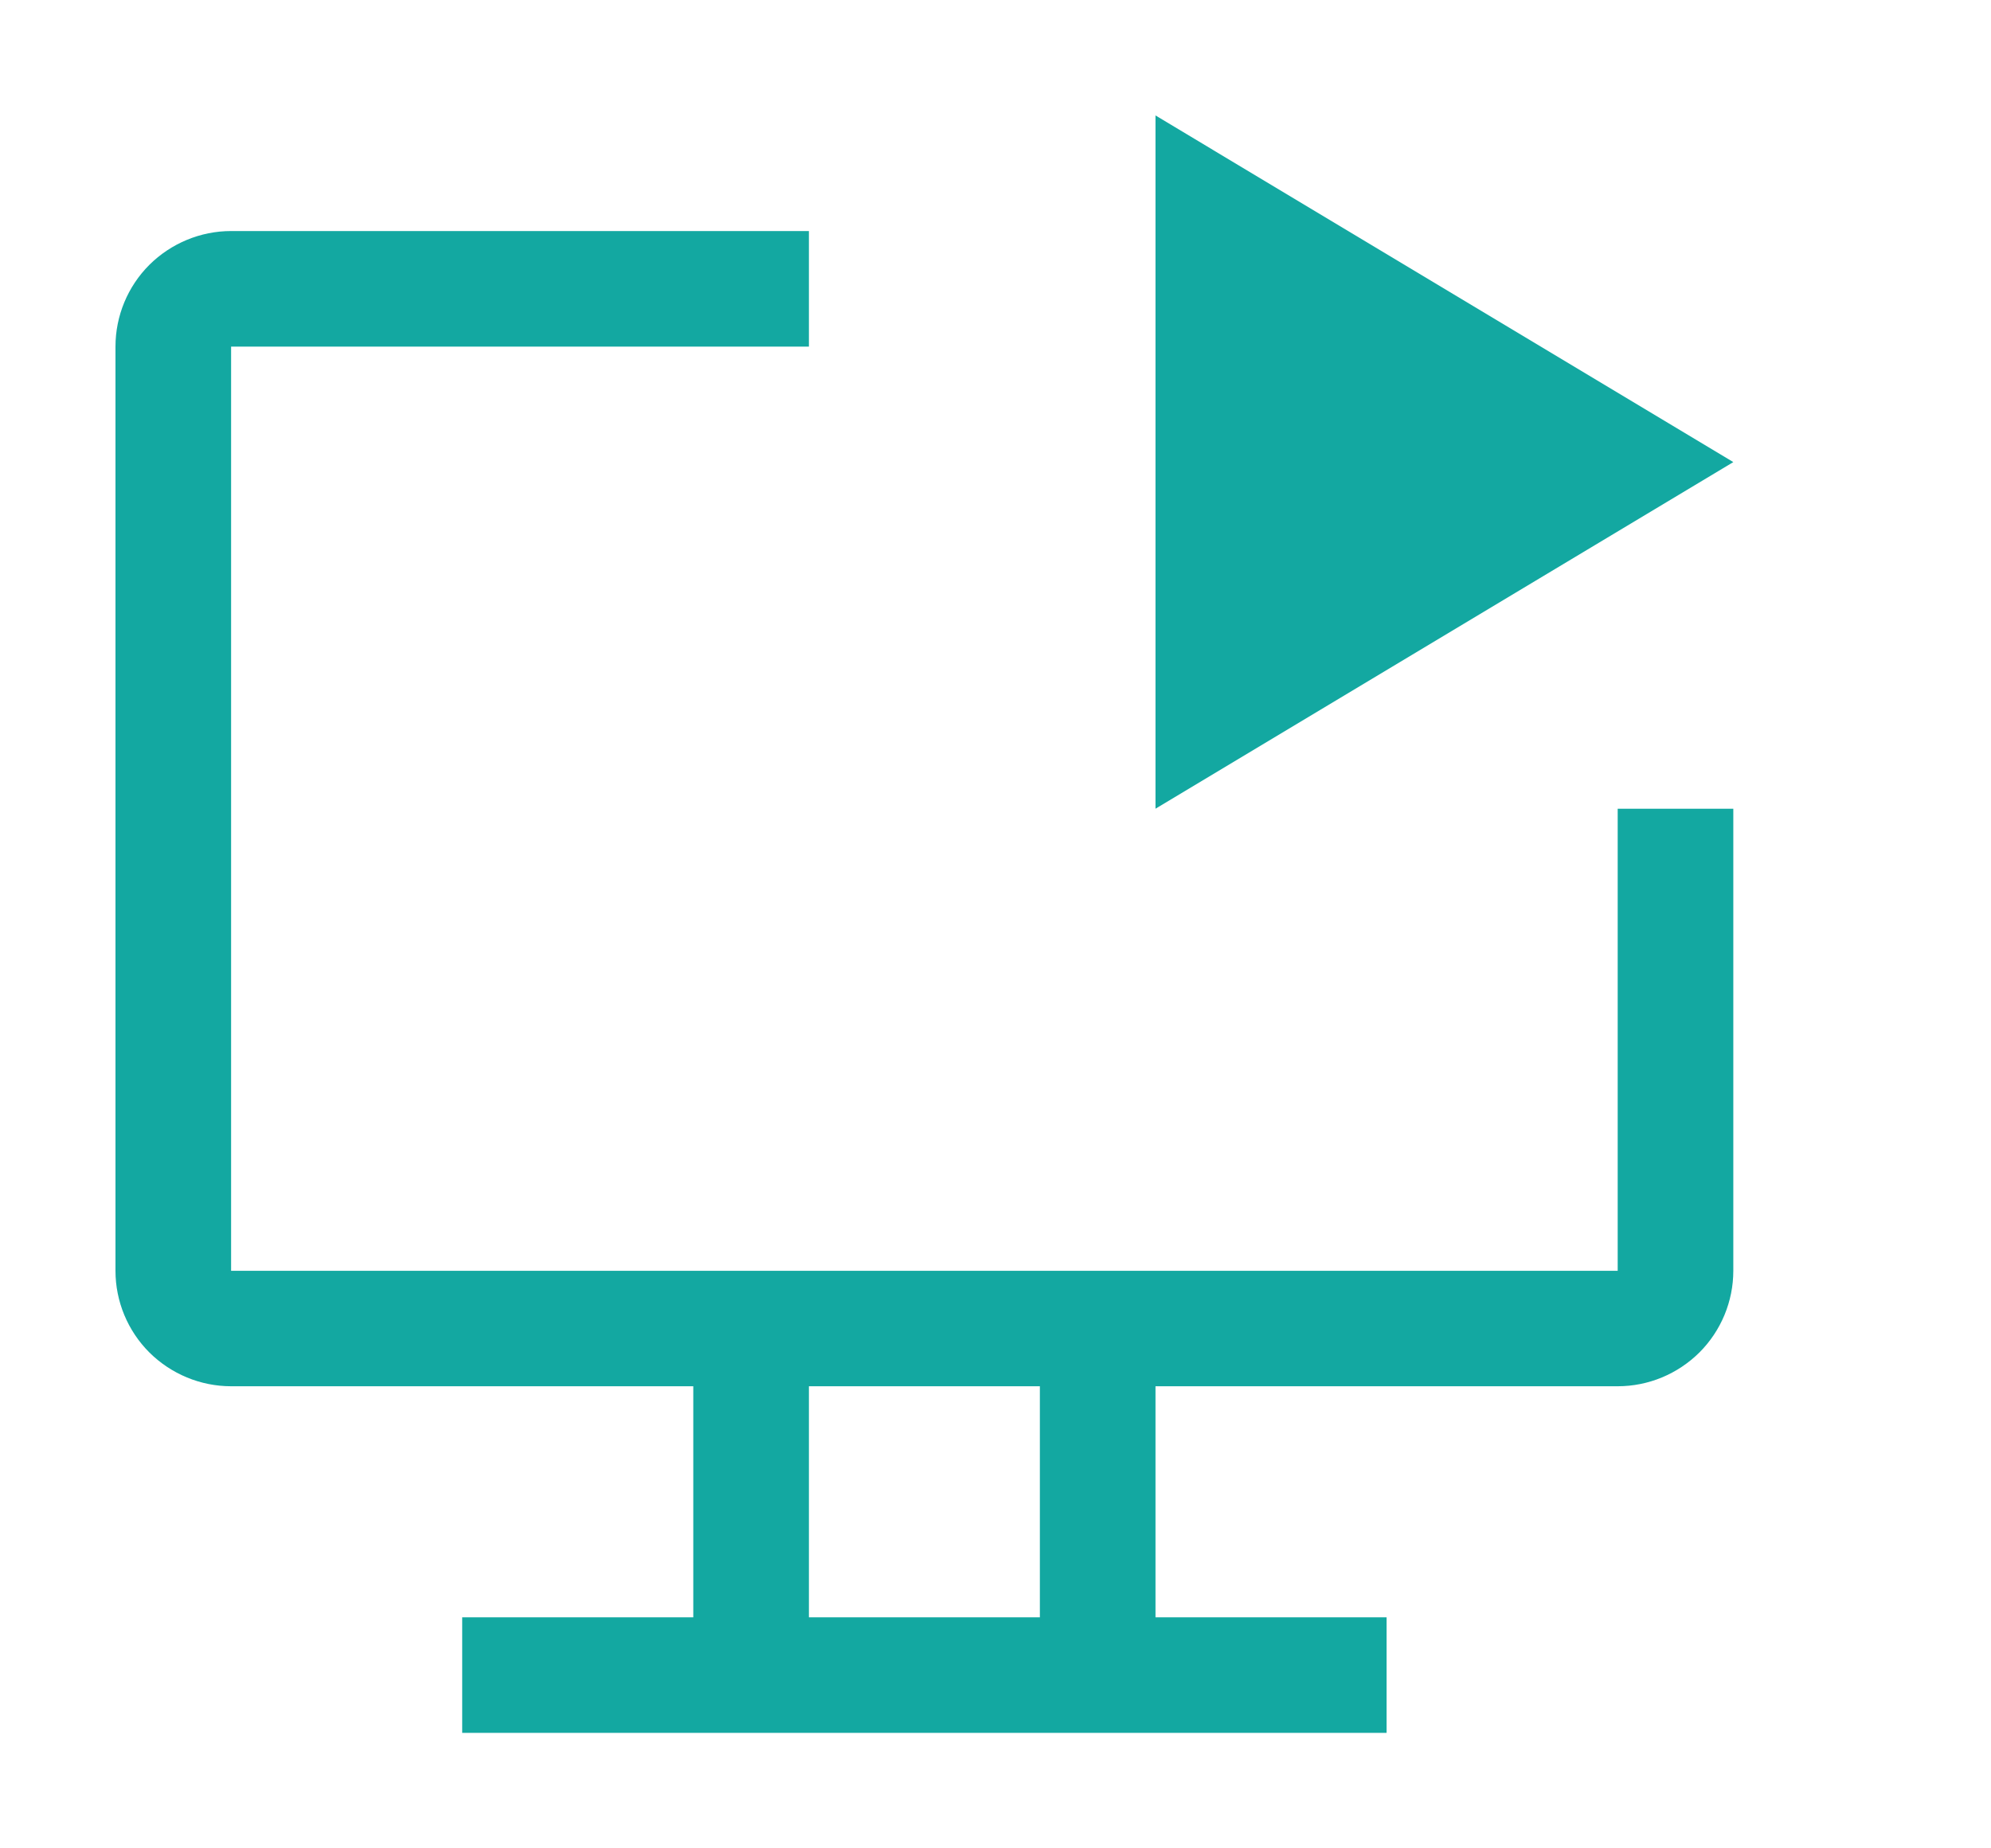
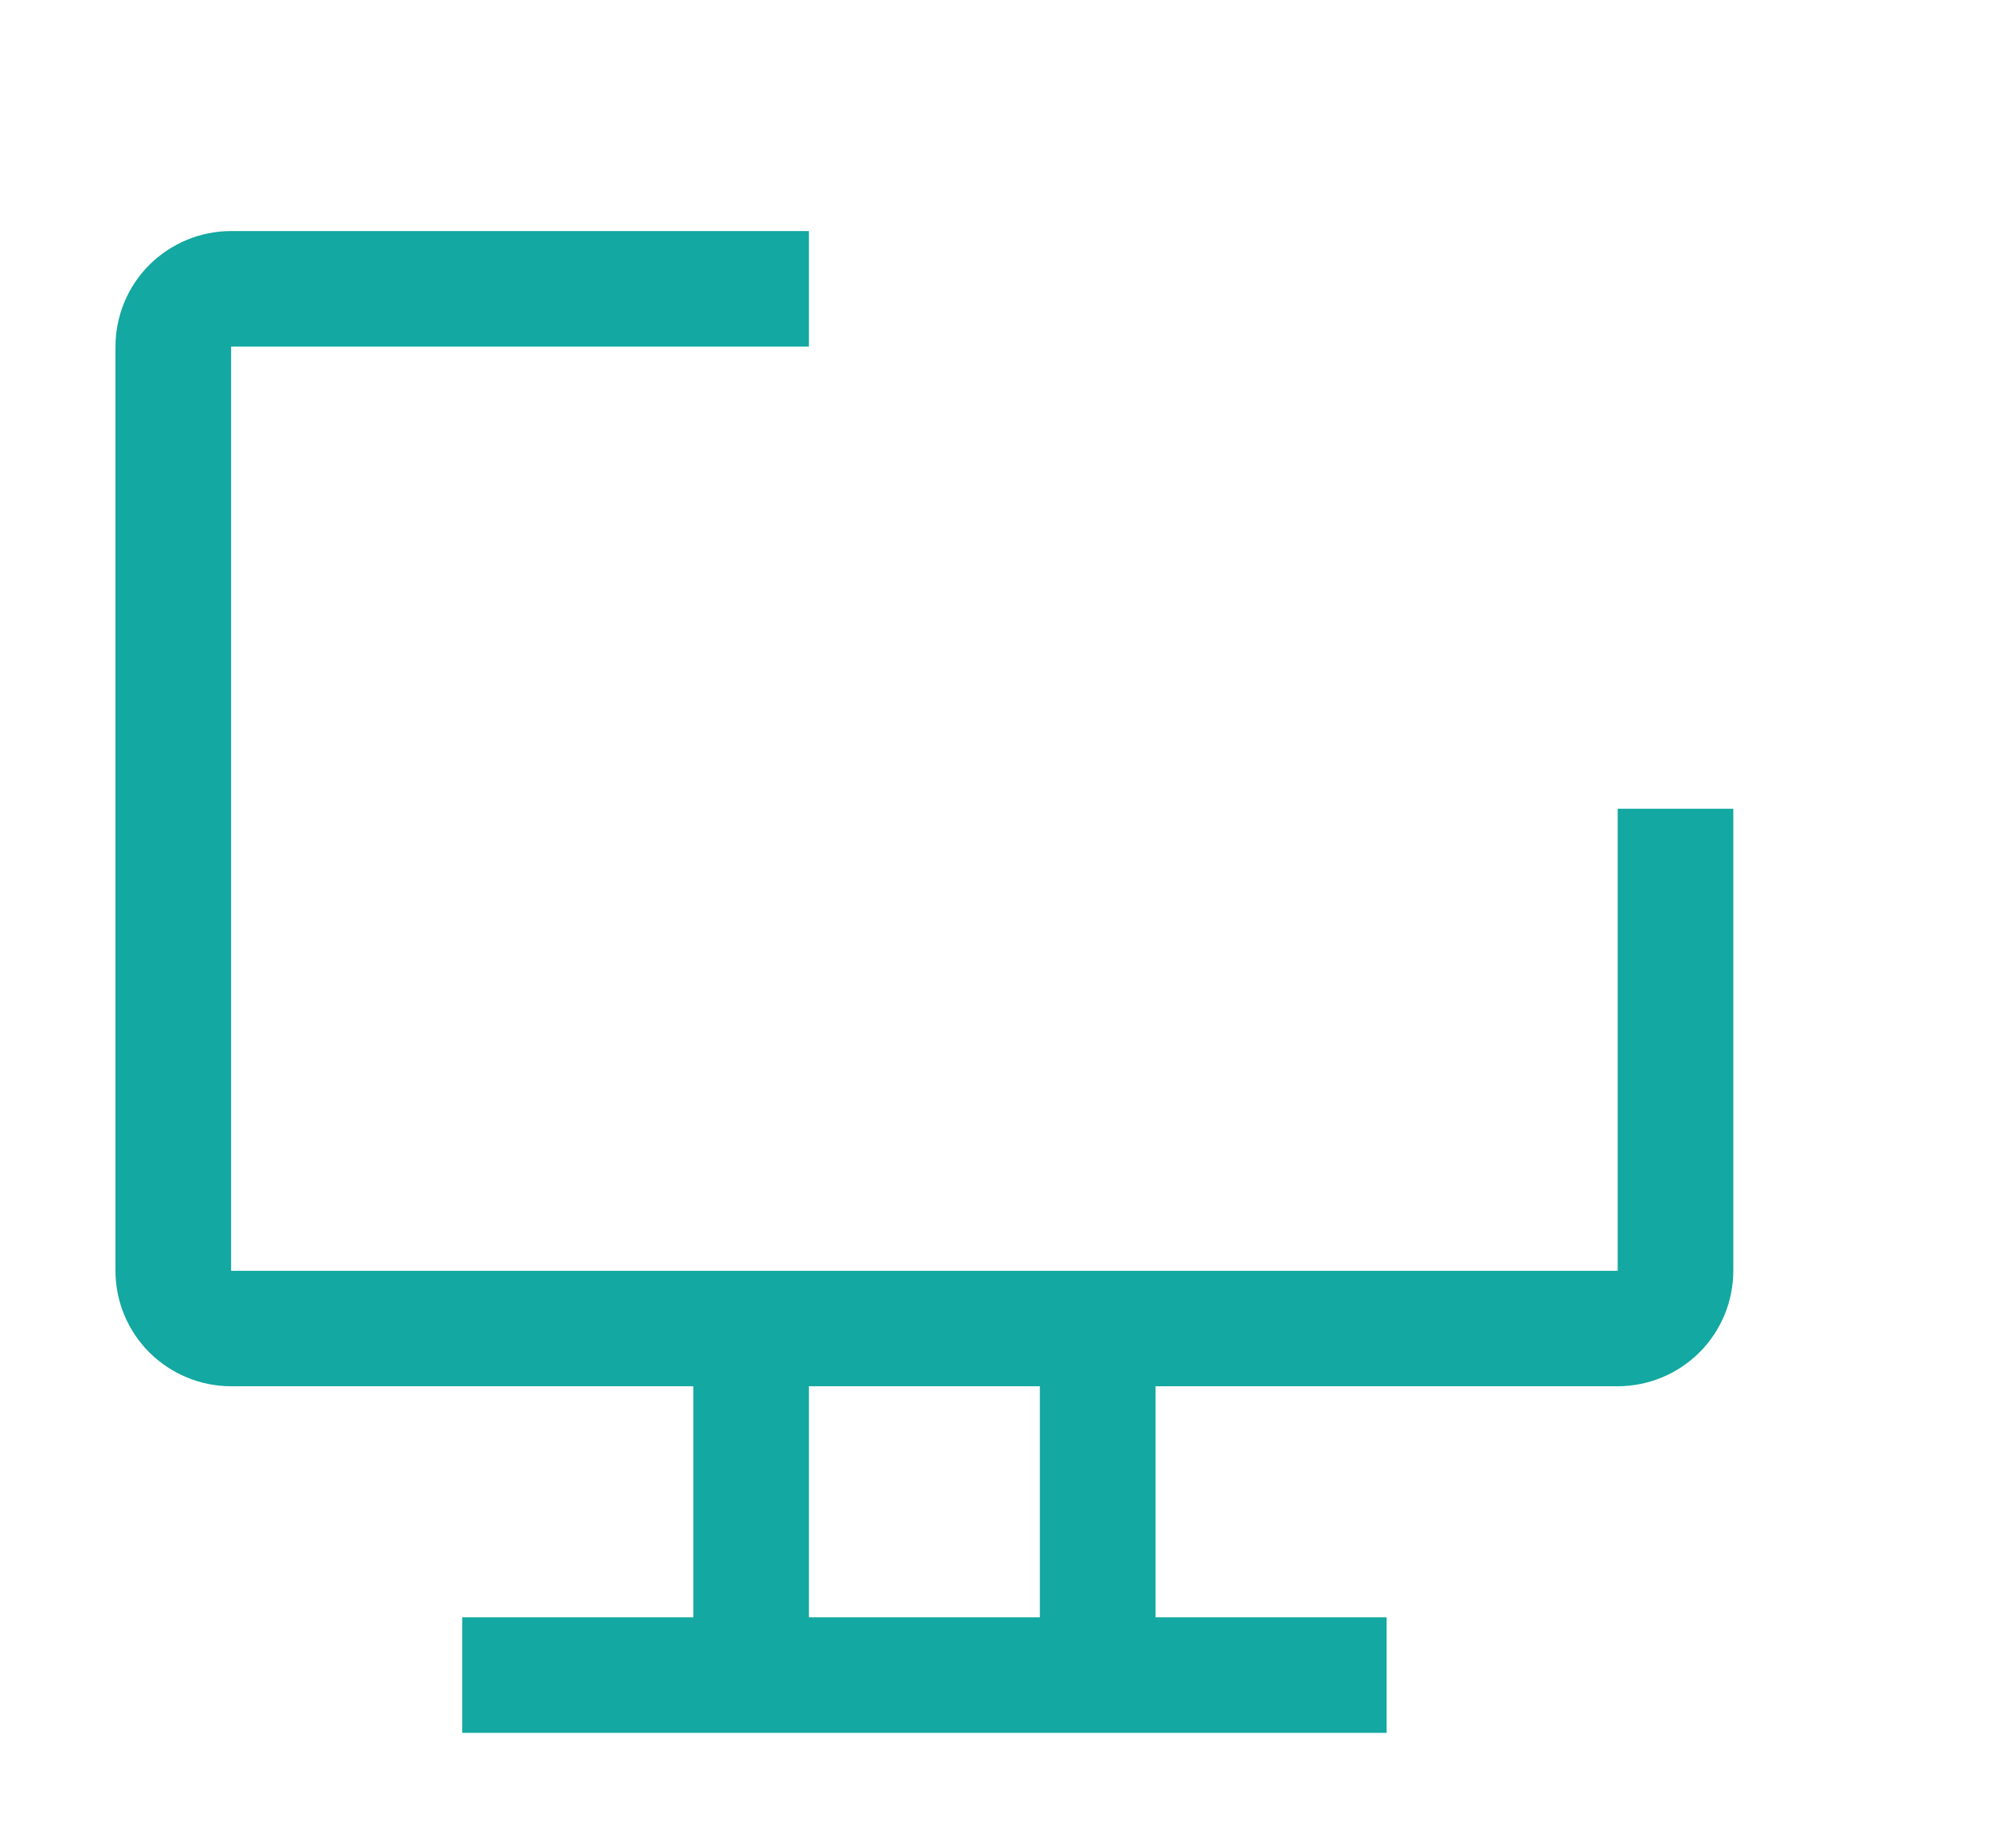
<svg xmlns="http://www.w3.org/2000/svg" width="14" height="13" viewBox="0 0 14 13" fill="none">
  <g clip-path="url(#clip0_53_583)">
-     <path d="M8.125 0.812V5.688L12.188 3.25L8.125 0.812Z" fill="#13A8A1" />
    <path d="M11.375 5.688V8.938H1.625V2.438H5.688V1.625H1.625C1.41 1.625 1.203 1.711 1.05 1.863C0.898 2.015 0.812 2.222 0.812 2.438V8.938C0.812 9.153 0.898 9.36 1.05 9.512C1.203 9.664 1.41 9.75 1.625 9.75H4.875V11.375H3.25V12.188H9.75V11.375H8.125V9.75H11.375C11.591 9.75 11.797 9.664 11.95 9.512C12.102 9.36 12.188 9.153 12.188 8.938V5.688H11.375ZM7.312 11.375H5.688V9.75H7.312V11.375Z" fill="#13A8A1" />
  </g>
  <defs>
    <clipPath id="clip0_53_583">
      <rect width="13" height="13" fill="white" />
    </clipPath>
  </defs>
</svg>